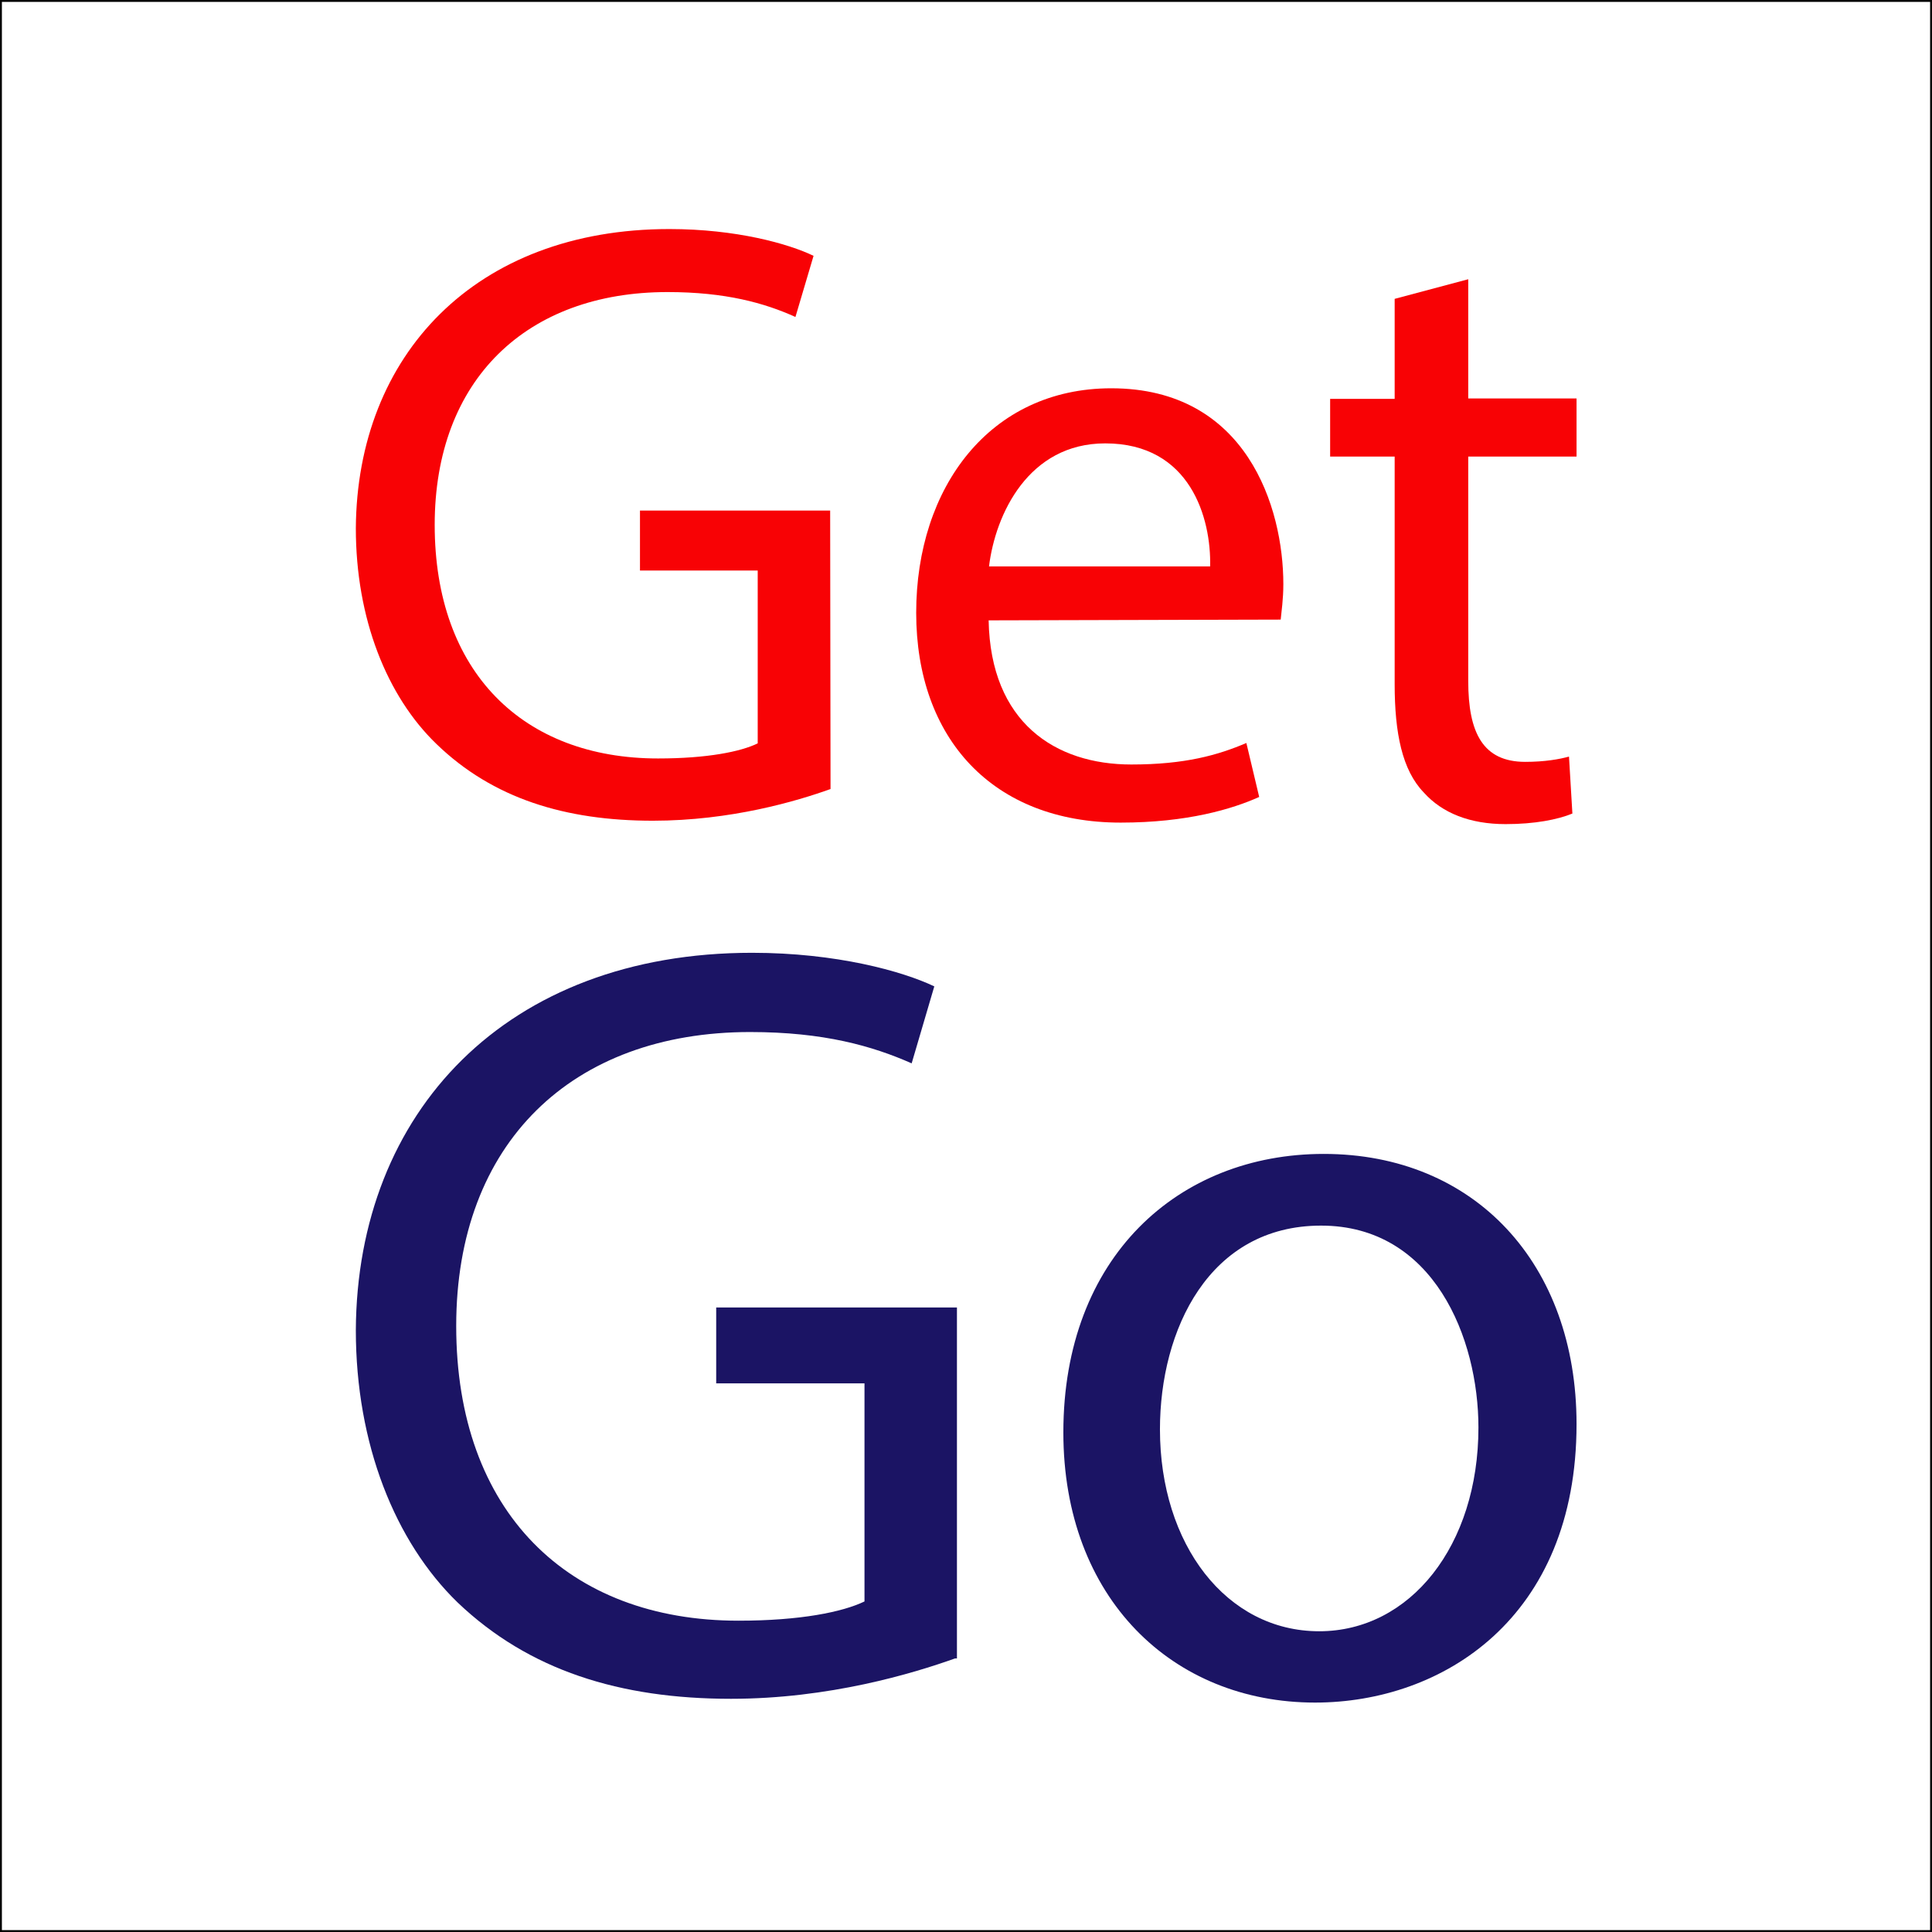
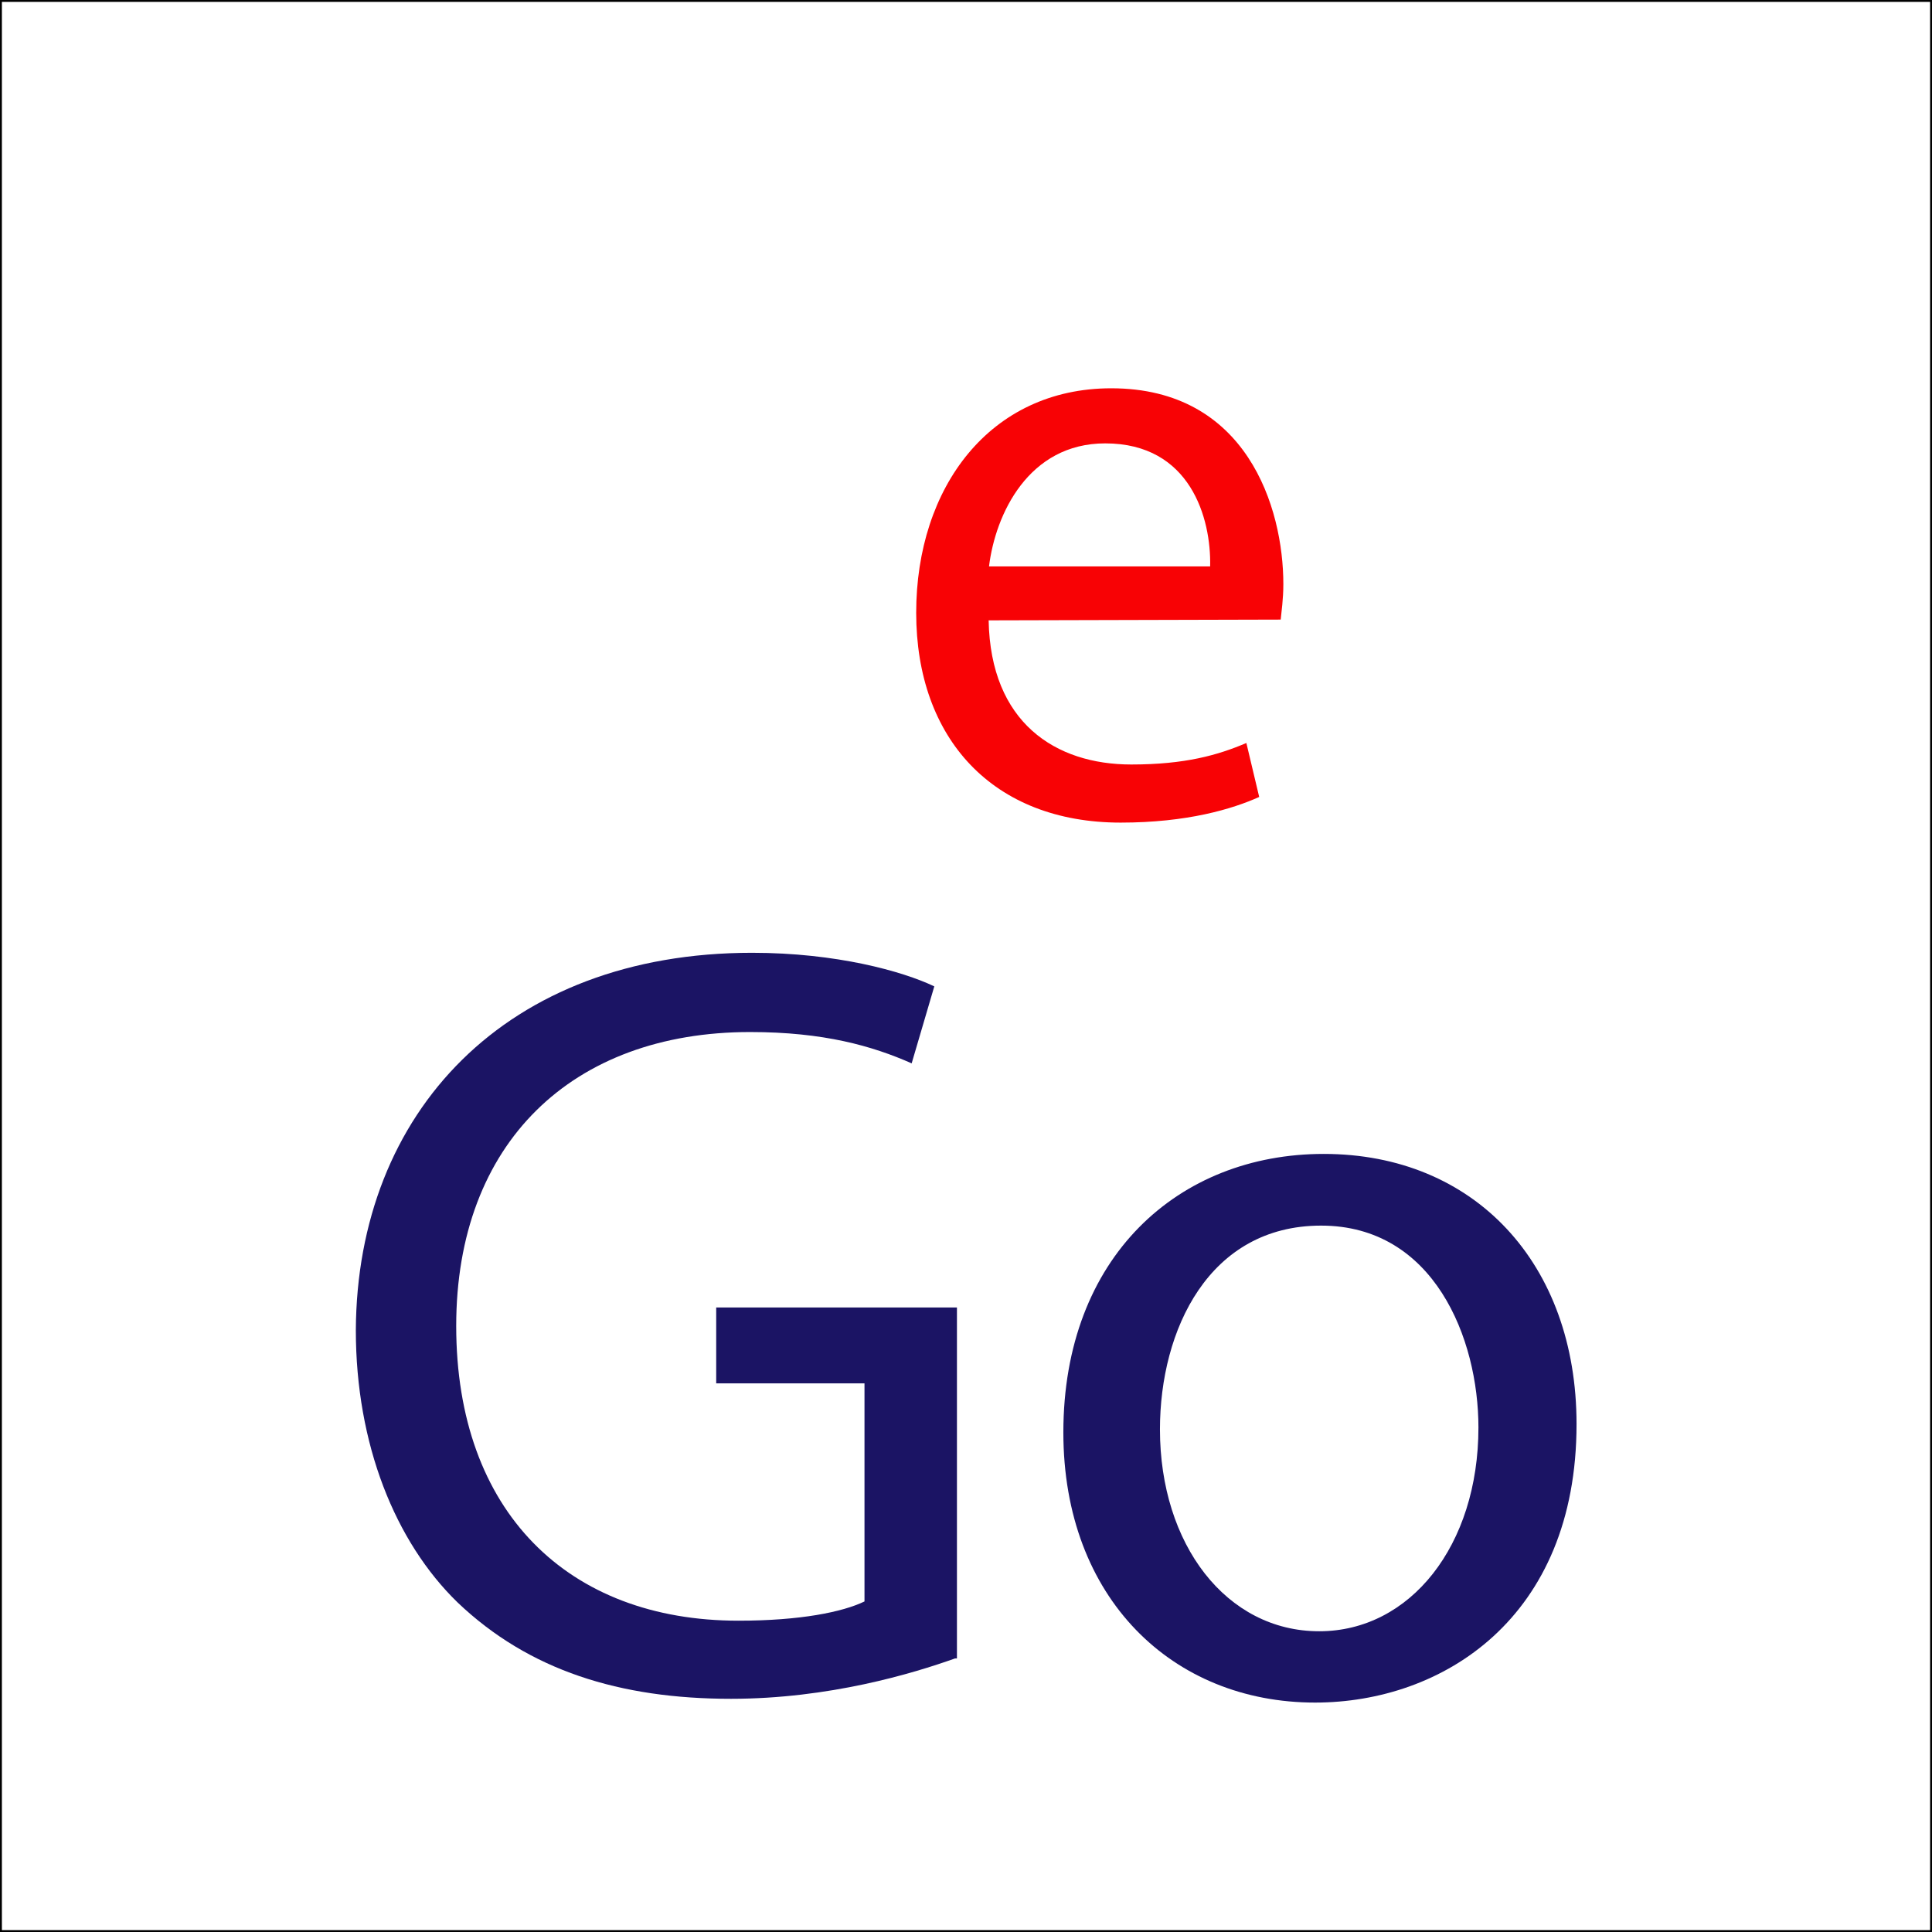
<svg xmlns="http://www.w3.org/2000/svg" version="1.1" id="Layer_1" x="0px" y="0px" viewBox="0 0 512 512" style="enable-background:new 0 0 512 512;" xml:space="preserve">
  <rect x="0" y="0" width="512" height="512" fill="#333333" stroke="none" />
  <style type="text/css">
	.st0{fill:#FFFFFF;stroke:#000000;stroke-miterlimit:10;}
	.st1{fill:#F80205;}
	.st2{fill:#1B1464;}
</style>
  <rect class="st0" width="512" height="512" />
  <g>
    <g>
-       <path class="st1" d="M220.1,209.1c-8.9,3.2-26.4,8.4-47.1,8.4c-23.2,0-42.4-5.9-57.3-20.3c-13.2-12.7-21.4-33.3-21.4-57.2    c0.3-45.8,31.6-79.3,83.1-79.3c17.7,0,31.6,3.9,38.2,7.1L210.8,84c-8.2-3.7-18.5-6.6-33.9-6.6c-37.3,0-61.7,23.2-61.7,61.7    c0,39,23.4,61.9,59.2,61.9c13,0,21.9-1.8,26.4-4v-45.8h-31.2v-15.9H220L220.1,209.1L220.1,209.1z" />
      <path class="st1" d="M262,164.4c0.5,27.1,17.7,38.2,37.8,38.2c14.3,0,23-2.5,30.5-5.7l3.4,14.3c-7.1,3.2-19.1,6.8-36.7,6.8    c-33.9,0-54.2-22.3-54.2-55.6s19.6-59.5,51.7-59.5c35.9,0,45.6,31.6,45.6,51.9c0,4-0.5,7.3-0.7,9.4L262,164.4L262,164.4z     M320.7,150.1c0.3-12.7-5.2-32.6-27.8-32.6c-20.3,0-29.1,18.7-30.8,32.6H320.7z" />
-       <path class="st1" d="M389.1,74v31.6h28.7V121h-28.7v59.5c0,13.7,3.9,21.4,15.1,21.4c5.2,0,9.1-0.7,11.6-1.4l0.9,15.1    c-3.9,1.6-10,2.8-17.7,2.8c-9.4,0-16.8-2.9-21.7-8.4c-5.7-5.9-7.7-15.7-7.7-28.7V121h-17.1v-15.3h17.1V79.2L389.1,74z" />
    </g>
    <g>
      <path class="st2" d="M253.1,439.5c-11.2,4-33.4,10.7-59.4,10.7c-29.4,0-53.5-7.5-72.4-25.5c-16.6-16.1-27-42-27-72.2    c0.3-57.8,39.9-100,105-100c22.4,0,39.9,4.9,48.3,8.9l-6,20.4c-10.4-4.6-23.3-8.3-42.8-8.3c-47.2,0-77.9,29.4-77.9,77.9    c0,49.2,29.6,78.1,74.8,78.1c16.4,0,27.6-2.3,33.4-5.1v-57.8h-39.3v-20.1h63.8v93L253.1,439.5L253.1,439.5z" />
      <path class="st2" d="M417.8,377.4c0,51.5-35.6,73.8-69.3,73.8c-37.7,0-66.7-27.6-66.7-71.6c0-46.5,30.5-73.8,69-73.8    C390.8,305.8,417.8,334.9,417.8,377.4z M307.4,378.8c0,30.5,17.6,53.5,42.2,53.5c24.1,0,42.2-22.7,42.2-54    c0-23.6-11.8-53.5-41.7-53.5C320.4,324.8,307.4,352.4,307.4,378.8z" />
    </g>
  </g>
</svg>